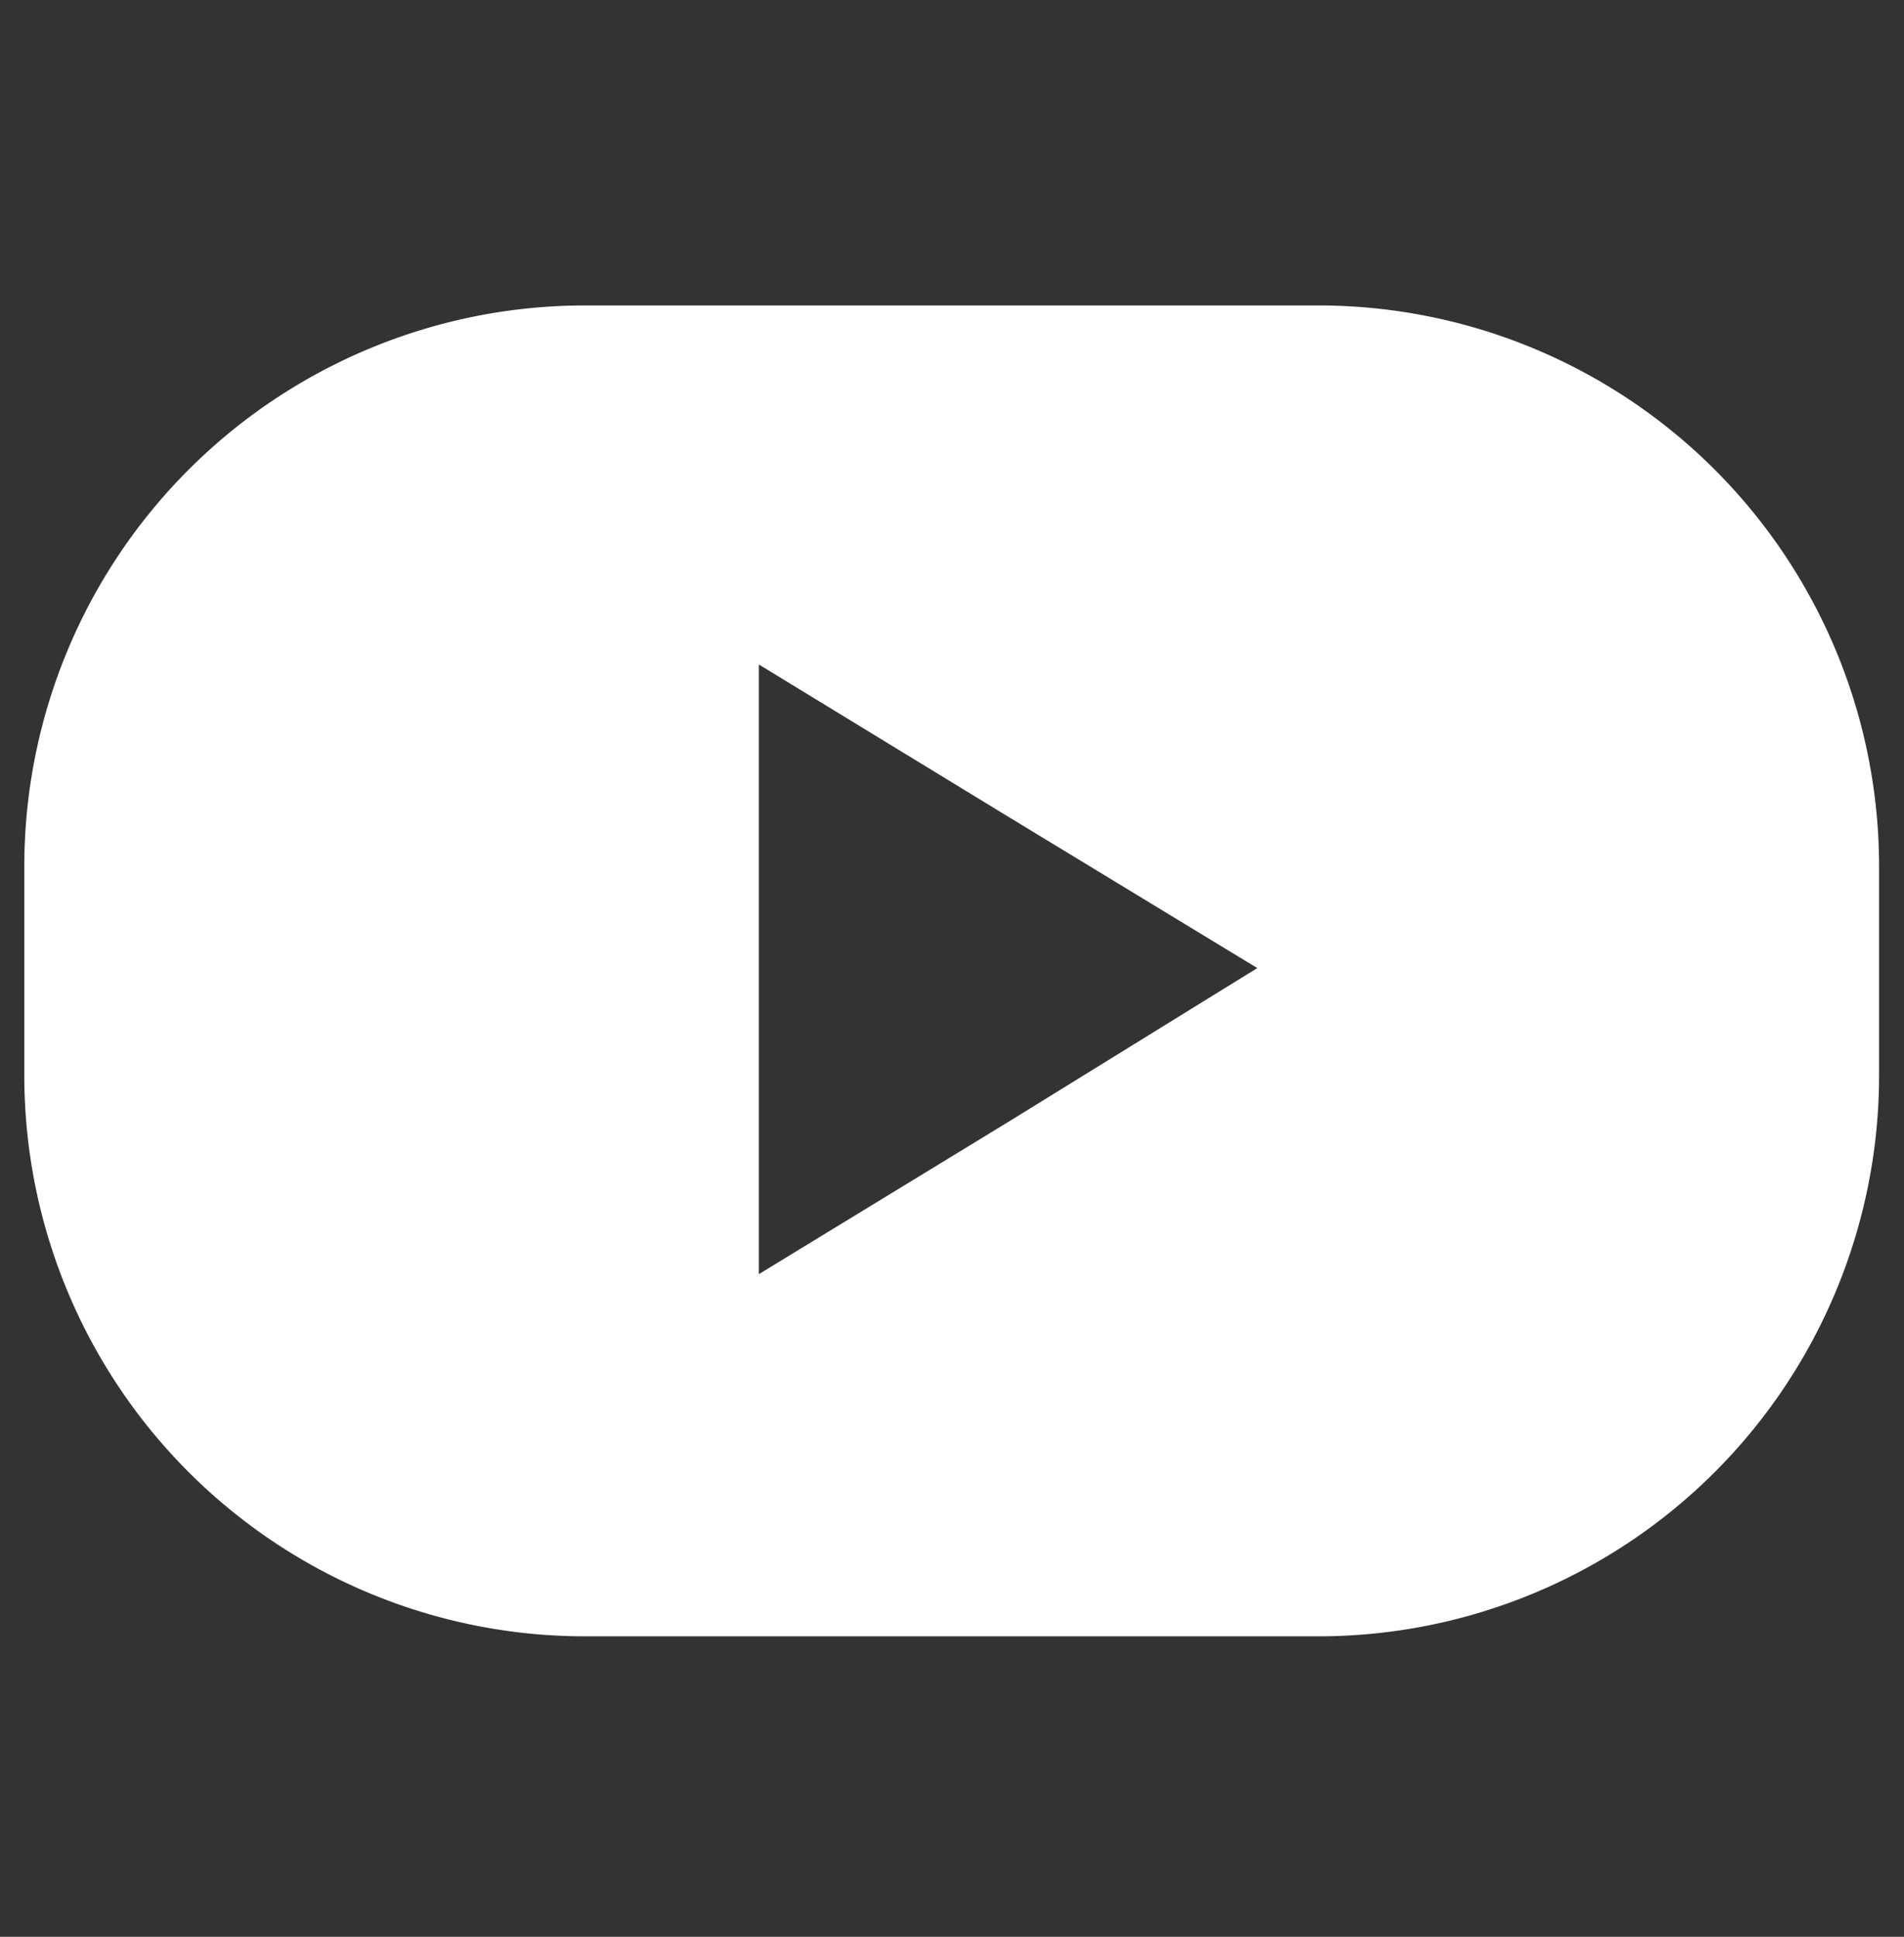
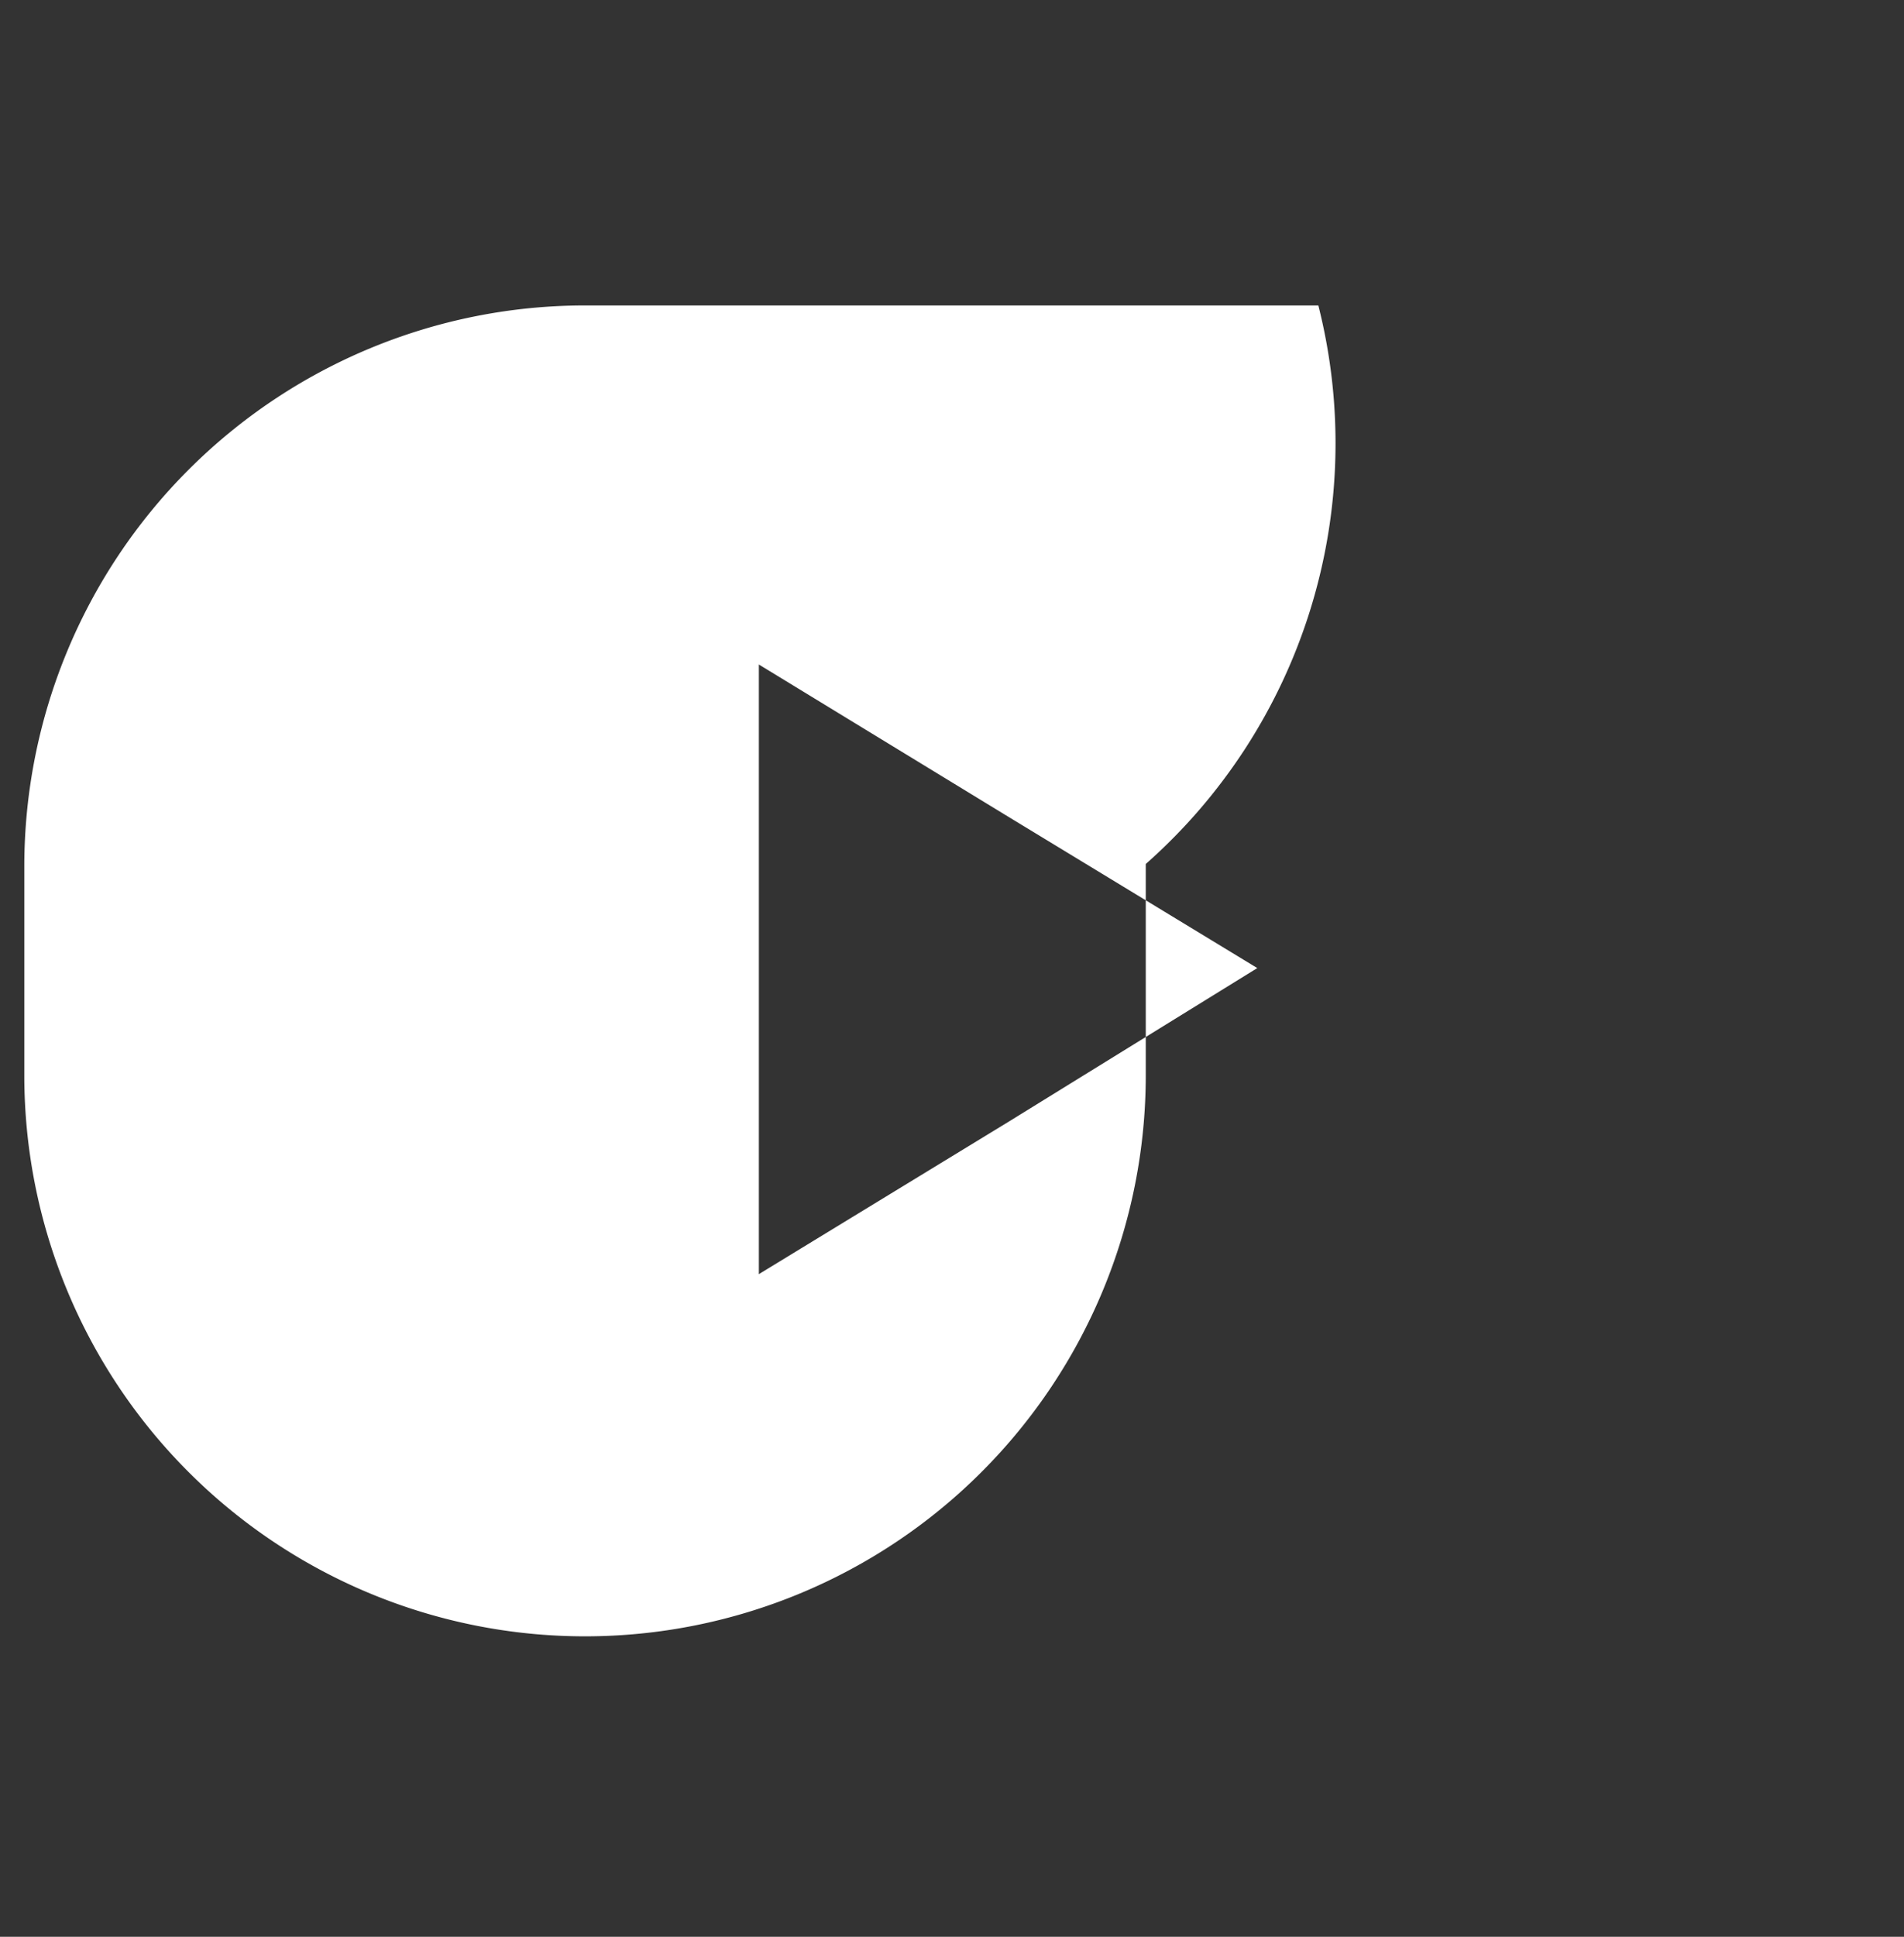
<svg xmlns="http://www.w3.org/2000/svg" id="Calque_1" data-name="Calque 1" viewBox="0 0 30.56 31.07">
  <rect x="0" y="0" width="30.56" height="31.07" fill="#333333" stroke="none" />
  <defs>
    <style>.cls-1{fill:#fff;}</style>
  </defs>
-   <path class="cls-1" d="M21.16,4.9H9.39a9,9,0,0,0-9,9v3.35a9,9,0,0,0,9,9H21.16a9,9,0,0,0,9-9V13.86A9,9,0,0,0,21.16,4.9ZM16.18,18l-4,2.44V10.66l4,2.44,4,2.43Z" />
+   <path class="cls-1" d="M21.16,4.9H9.39a9,9,0,0,0-9,9v3.35a9,9,0,0,0,9,9a9,9,0,0,0,9-9V13.86A9,9,0,0,0,21.16,4.9ZM16.18,18l-4,2.44V10.66l4,2.44,4,2.43Z" />
</svg>